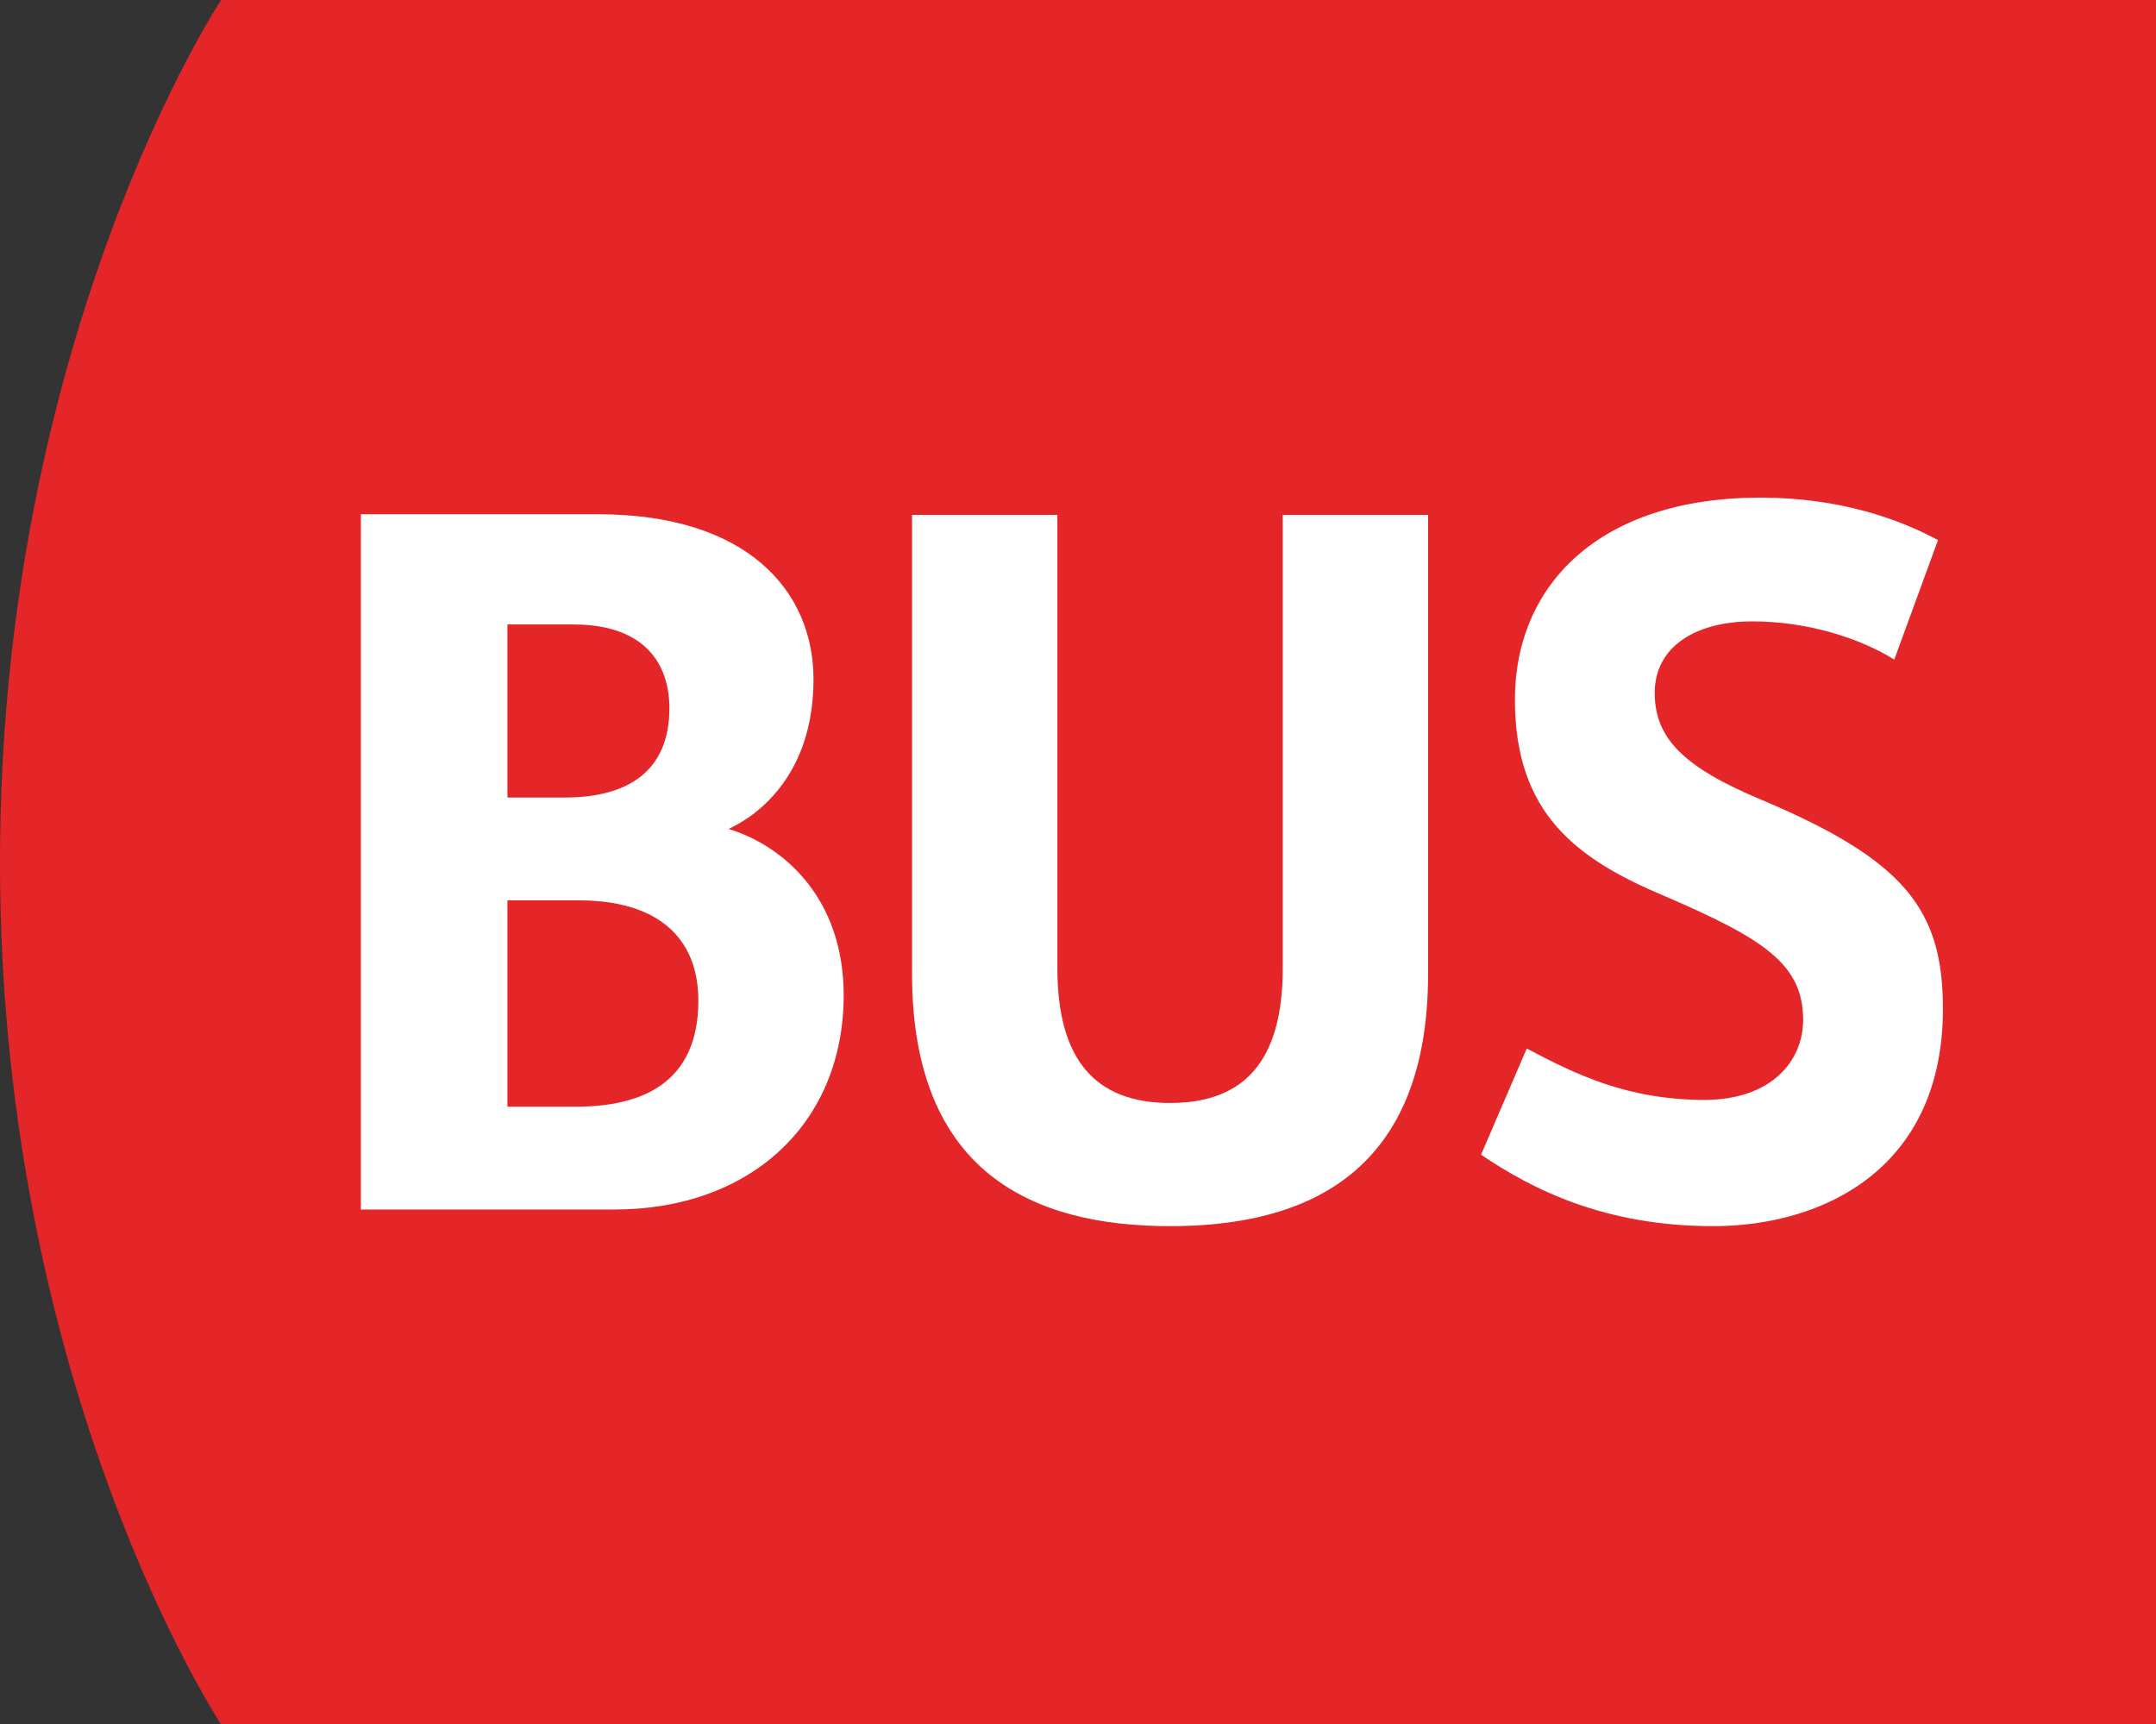
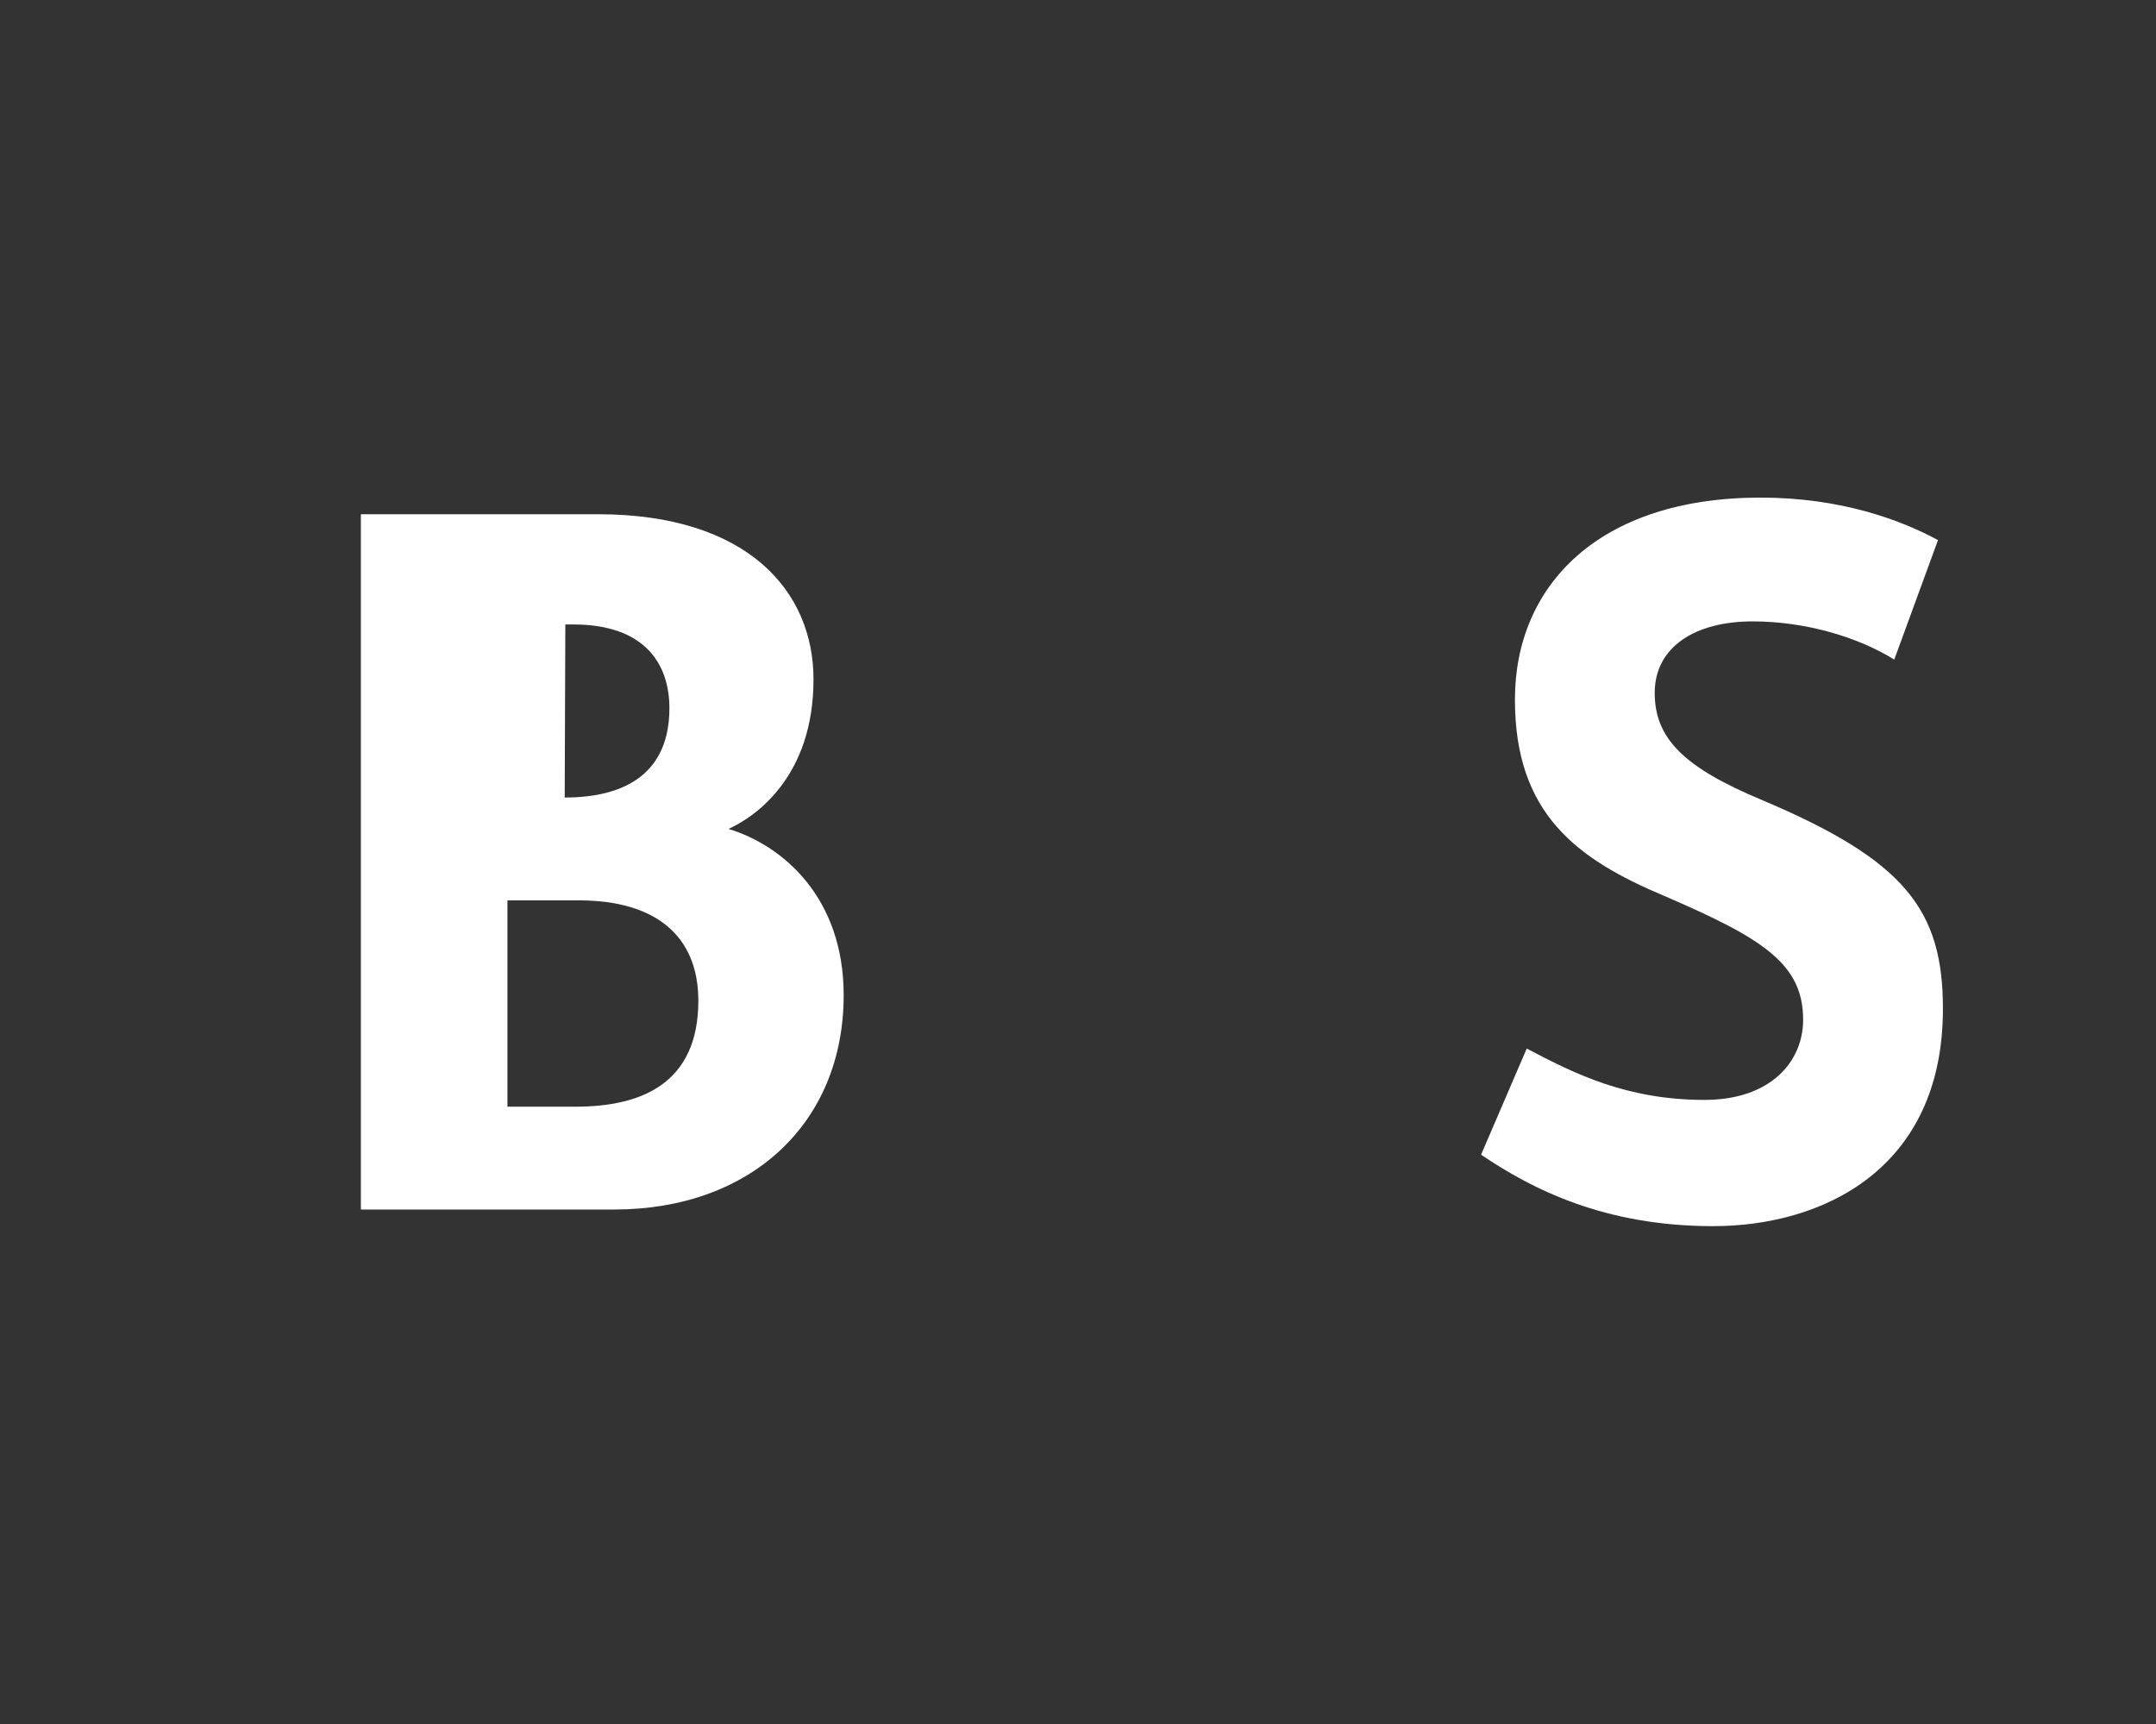
<svg xmlns="http://www.w3.org/2000/svg" id="Calque_1" data-name="Calque 1" viewBox="0 0 35.01 28">
  <rect x="0" y="0" width="35.01" height="28" fill="#333333" stroke="none" />
  <defs>
    <style>
      .cls-1 {
        fill: #e52629;
      }

      .cls-1, .cls-2 {
        stroke-width: 0px;
      }

      .cls-2 {
        fill: #fff;
      }
    </style>
  </defs>
  <g id="TestEtiquetteArret">
    <g id="_82" data-name="82">
      <g id="Isolation_Mode" data-name="Isolation Mode">
        <g>
-           <path class="cls-1" d="M3.59,0S0,5.43,0,14s3.59,14,3.59,14h31.42V0H3.59Z" />
          <g>
-             <path class="cls-2" d="M5.87,8.35h3.84c2.43,0,3.5,1.25,3.5,2.68,0,1.58-.94,2.23-1.38,2.43.89.27,1.87,1.12,1.87,2.7,0,2.07-1.5,3.48-3.73,3.48h-4.11v-11.29ZM9.17,12.95c1.03,0,1.7-.43,1.7-1.45,0-.72-.4-1.36-1.56-1.36h-1.07v2.81h.94ZM9.35,17.97c1.07,0,1.99-.38,1.99-1.72,0-1.05-.69-1.63-1.94-1.63h-1.16v3.35h1.12Z" />
+             <path class="cls-2" d="M5.87,8.35h3.84c2.43,0,3.5,1.25,3.5,2.68,0,1.58-.94,2.23-1.38,2.43.89.27,1.87,1.12,1.87,2.7,0,2.07-1.5,3.48-3.73,3.48h-4.11v-11.29ZM9.17,12.95c1.03,0,1.7-.43,1.7-1.45,0-.72-.4-1.36-1.56-1.36h-1.07h.94ZM9.35,17.97c1.07,0,1.99-.38,1.99-1.72,0-1.05-.69-1.63-1.94-1.63h-1.16v3.35h1.12Z" />
            <path class="cls-2" d="M24.8,17.03c.76.4,1.61.83,2.88.83,1.07,0,1.6-.62,1.6-1.3,0-.91-.65-1.32-2.25-2.01-1.43-.6-2.43-1.34-2.43-3.19s1.36-3.28,3.99-3.28c1.3,0,2.27.36,2.88.69l-.71,1.94c-.58-.36-1.43-.62-2.3-.62-.94,0-1.59.42-1.59,1.16s.47,1.21,1.74,1.74c2.32.98,2.94,1.78,2.94,3.39,0,2.61-1.96,3.53-3.73,3.53s-2.94-.6-3.77-1.16l.74-1.72Z" />
-             <path class="cls-2" d="M20.83,15.72v-7.36h2.36v7.45c0,3.23-1.96,4.1-4.19,4.1s-4.19-.87-4.19-4.1v-7.45h2.36v7.36c0,1.47.6,2.19,1.83,2.19s1.83-.71,1.83-2.19Z" />
          </g>
        </g>
      </g>
    </g>
  </g>
</svg>